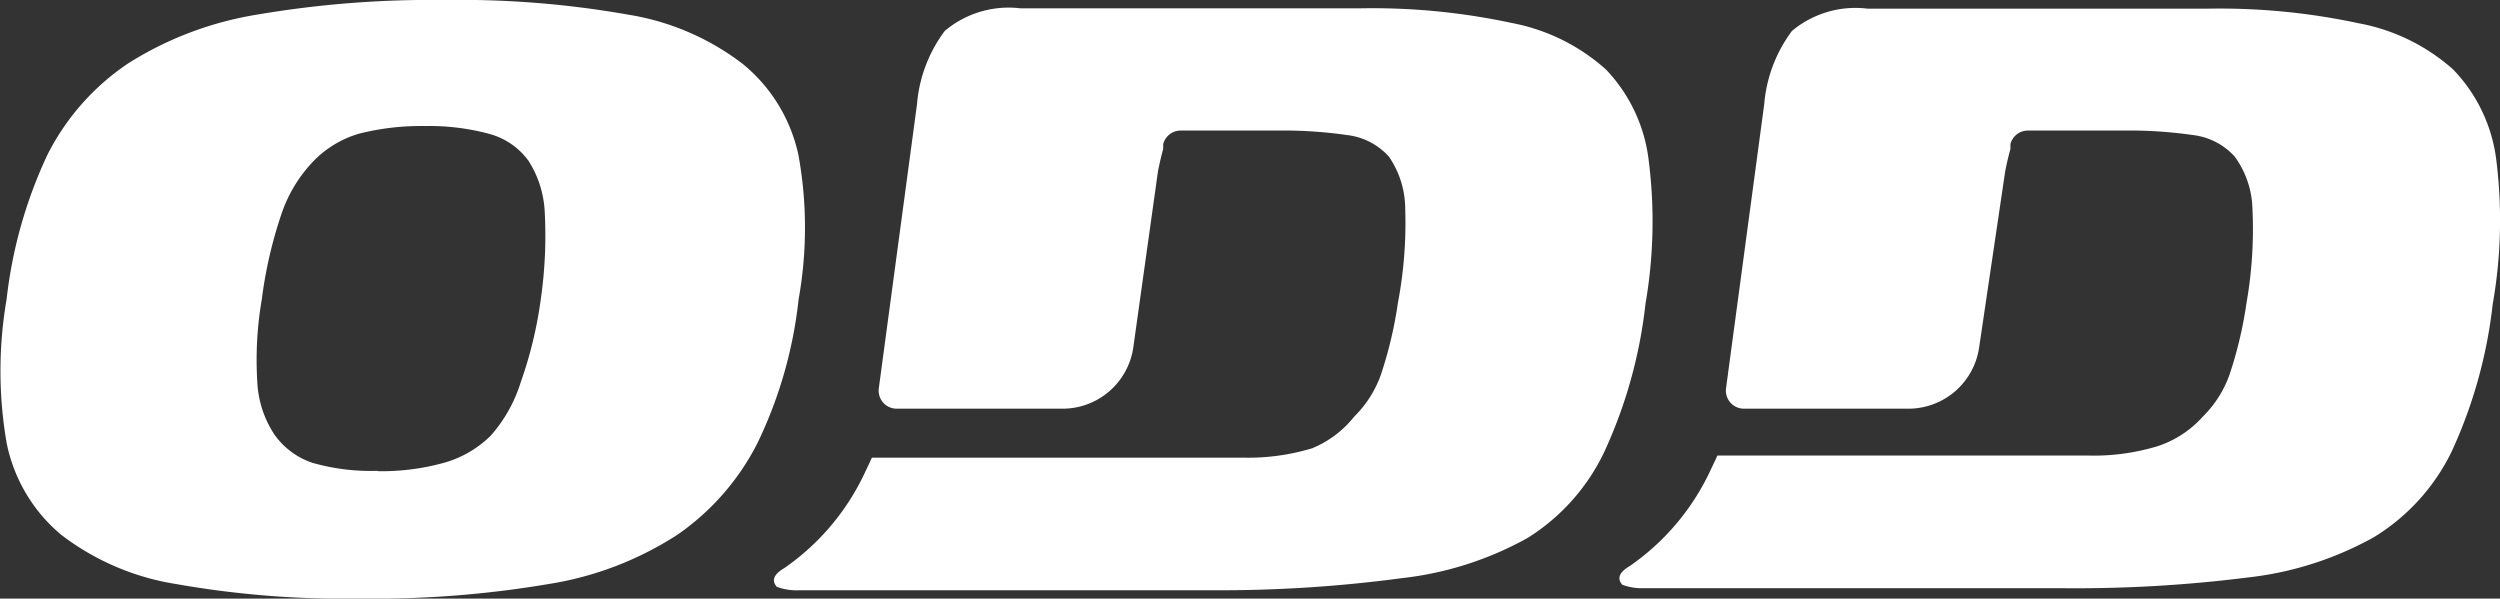
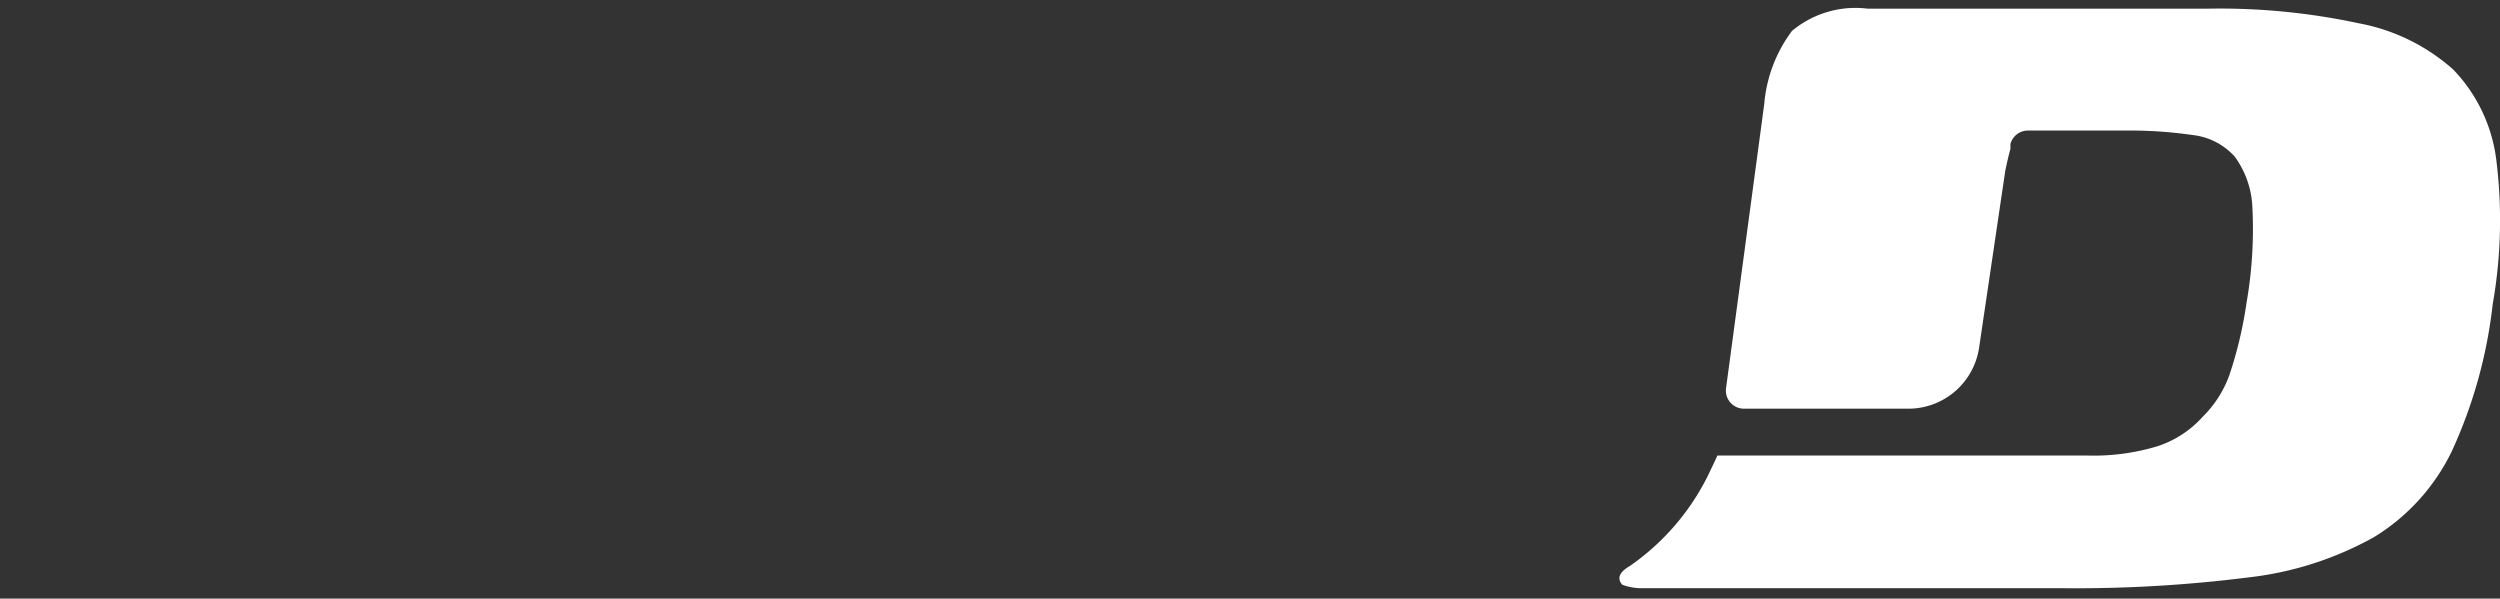
<svg xmlns="http://www.w3.org/2000/svg" id="Layer_1" data-name="Layer 1" viewBox="0 0 72 17.24">
  <rect x="0" y="0" width="72" height="17.24" fill="#333333" stroke="none" />
  <defs>
    <style>.cls-1{fill:#fff;}</style>
  </defs>
  <title>WHITE_no_text</title>
  <path class="cls-1" d="M71.79,8.76A13.77,13.77,0,0,1,70.61,13a5.92,5.92,0,0,1-2.24,2.47,9.63,9.63,0,0,1-3.62,1.16,39.57,39.57,0,0,1-5.4.31l-12,0a1.64,1.64,0,0,1-.63-0.1c-0.09-.11-0.19-0.3.22-0.54a6.89,6.89,0,0,0,2.31-2.73c0.07-.15.14-0.29,0.21-0.45h0l10.68,0a6.32,6.32,0,0,0,2-.27A3,3,0,0,0,63.44,12a3.19,3.19,0,0,0,.77-1.21,11.77,11.77,0,0,0,.49-2.07A12.31,12.31,0,0,0,64.87,6a2.66,2.66,0,0,0-.51-1.49,1.92,1.92,0,0,0-1.2-.62,12.87,12.87,0,0,0-2-.13H58.4a0.52,0.52,0,0,0-.5.39l0,0.14c-0.05.18-.1,0.39-0.15,0.64L57,10a2.06,2.06,0,0,1-2,1.77H50.22a0.52,0.52,0,0,1-.51-0.59L50.81,3a4.07,4.07,0,0,1,.8-2.11A2.85,2.85,0,0,1,53.79.25h9.78a19.06,19.06,0,0,1,4.36.42A5.63,5.63,0,0,1,70.65,2a4.56,4.56,0,0,1,1.24,2.58A13.93,13.93,0,0,1,71.79,8.76Z" />
-   <path class="cls-1" d="M10.34,17.24a27.79,27.79,0,0,1-5.27-.42A7.31,7.31,0,0,1,1.76,15.4,4.63,4.63,0,0,1,.19,12.75a12.17,12.17,0,0,1,0-4.13A13.24,13.24,0,0,1,1.37,4.45,6.92,6.92,0,0,1,3.7,1.82,9.92,9.92,0,0,1,7.41.42,29.91,29.91,0,0,1,12.81,0a27.8,27.8,0,0,1,5.27.42,7.32,7.32,0,0,1,3.31,1.42A4.64,4.64,0,0,1,23,4.49a11.72,11.72,0,0,1,0,4.13,12.62,12.62,0,0,1-1.18,4.13,7.12,7.12,0,0,1-2.31,2.65,9.56,9.56,0,0,1-3.71,1.42A30.23,30.23,0,0,1,10.34,17.24Zm0.55-3.67a6.71,6.71,0,0,0,1.89-.24,3.11,3.11,0,0,0,1.35-.78A4.21,4.21,0,0,0,15,11a12,12,0,0,0,.58-2.42,12.82,12.82,0,0,0,.11-2.44,3,3,0,0,0-.47-1.51,2.06,2.06,0,0,0-1.15-.78,6.63,6.63,0,0,0-1.84-.22,7.24,7.24,0,0,0-1.89.22A3,3,0,0,0,9,4.67,4.08,4.08,0,0,0,8.1,6.18a12.58,12.58,0,0,0-.56,2.44A10.29,10.29,0,0,0,7.41,11a3,3,0,0,0,.49,1.51A2.19,2.19,0,0,0,9,13.33,6.13,6.13,0,0,0,10.88,13.56Z" />
-   <path class="cls-1" d="M47.39,8.75A13.77,13.77,0,0,1,46.21,13,5.92,5.92,0,0,1,44,15.49a9.63,9.63,0,0,1-3.62,1.16A39.57,39.57,0,0,1,35,17l-12,0a1.64,1.64,0,0,1-.63-0.1c-0.09-.11-0.19-0.3.22-0.54a6.89,6.89,0,0,0,2.31-2.73c0.07-.15.14-0.29,0.21-0.45h0l10.68,0a6.32,6.32,0,0,0,2-.27A3,3,0,0,0,39,12a3.19,3.19,0,0,0,.77-1.21,11.77,11.77,0,0,0,.49-2.07A12.31,12.31,0,0,0,40.47,6,2.66,2.66,0,0,0,40,4.51a1.92,1.92,0,0,0-1.2-.62,12.87,12.87,0,0,0-2-.13H34a0.52,0.52,0,0,0-.5.39l0,0.14c-0.05.18-.1,0.39-0.15,0.64L32.64,10a2.06,2.06,0,0,1-2,1.77H25.82a0.52,0.52,0,0,1-.51-0.59L26.41,3a4.07,4.07,0,0,1,.8-2.11A2.85,2.85,0,0,1,29.39.24h9.78a19.06,19.06,0,0,1,4.36.42A5.63,5.63,0,0,1,46.25,2,4.56,4.56,0,0,1,47.48,4.6,13.93,13.93,0,0,1,47.39,8.75Z" />
</svg>